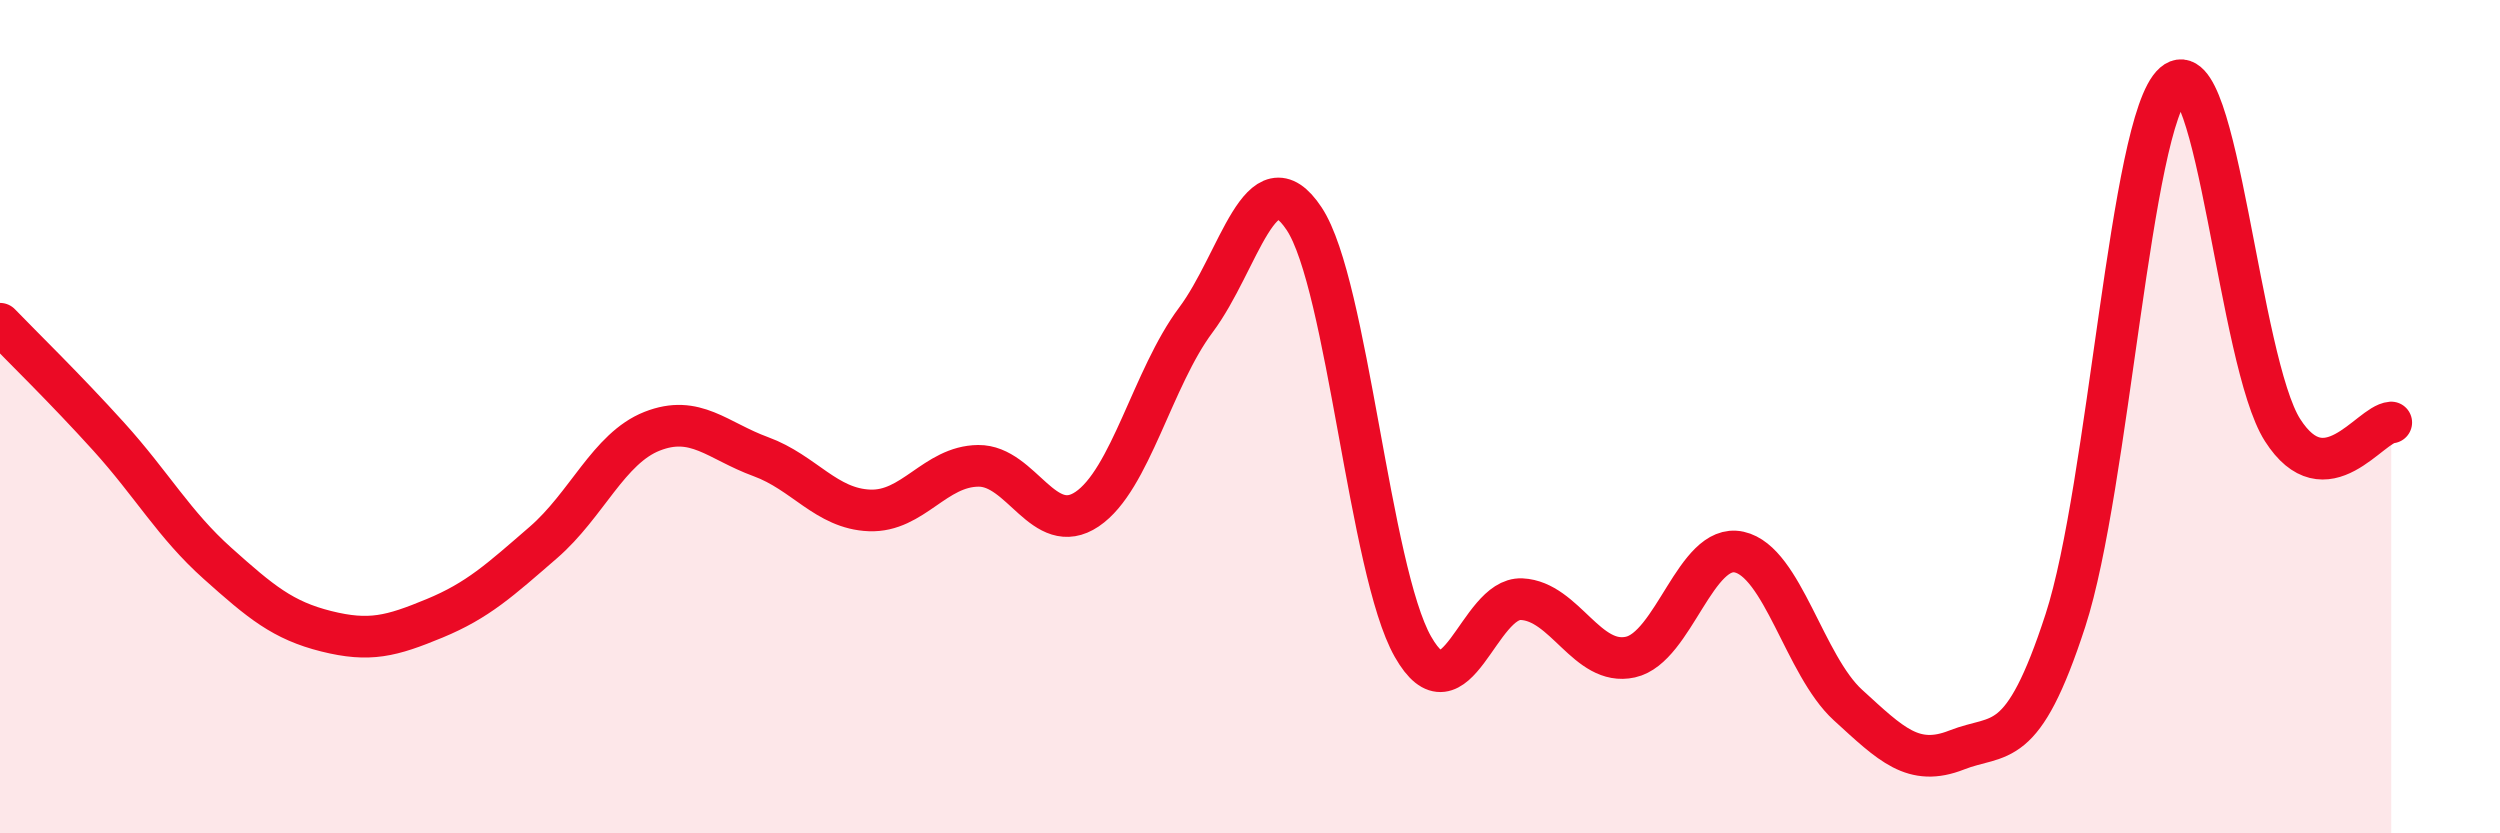
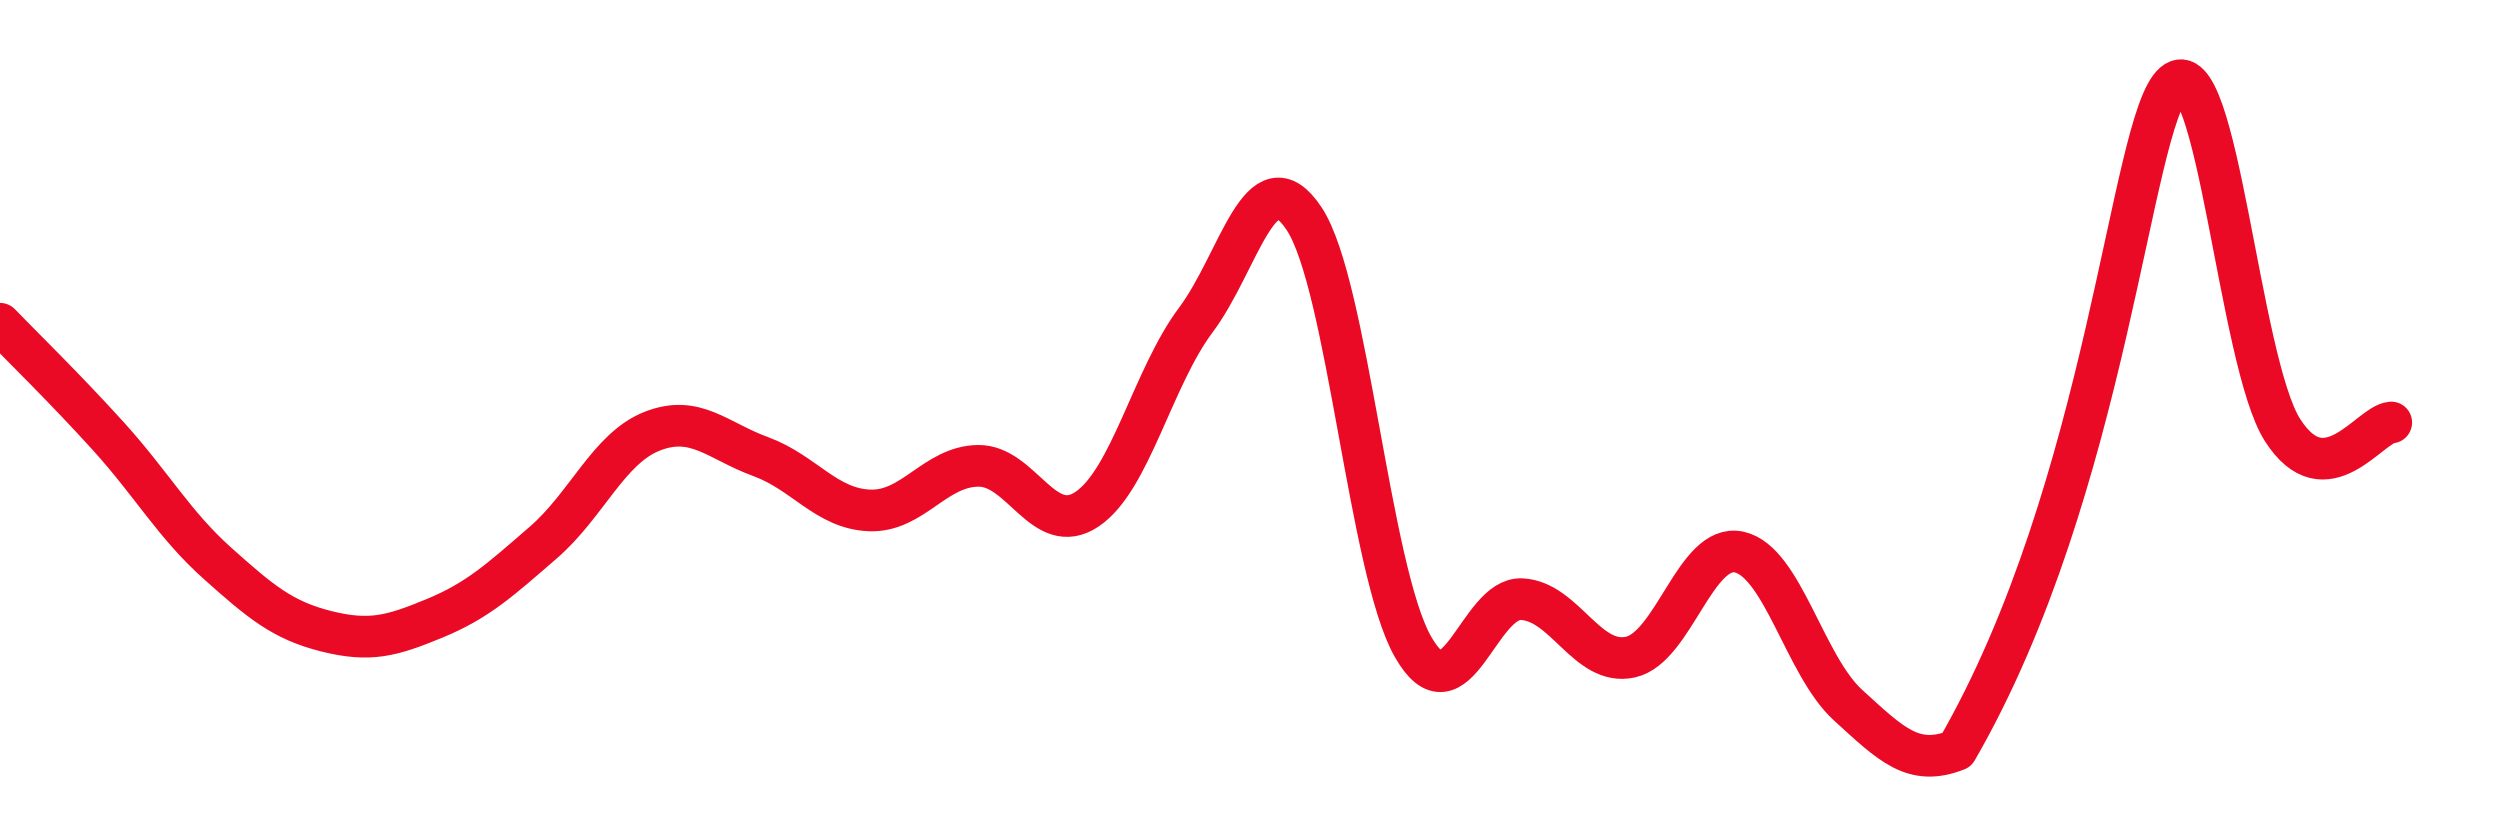
<svg xmlns="http://www.w3.org/2000/svg" width="60" height="20" viewBox="0 0 60 20">
-   <path d="M 0,7.77 C 0.52,8.31 1.57,9.33 2.61,10.48 C 3.65,11.63 4.18,12.59 5.22,13.52 C 6.26,14.45 6.79,14.89 7.83,15.15 C 8.87,15.41 9.39,15.27 10.43,14.84 C 11.47,14.41 12,13.92 13.04,13.02 C 14.08,12.12 14.61,10.76 15.65,10.35 C 16.69,9.94 17.22,10.58 18.26,10.96 C 19.3,11.34 19.83,12.21 20.87,12.25 C 21.91,12.29 22.44,11.19 23.48,11.18 C 24.52,11.17 25.05,12.92 26.09,12.22 C 27.13,11.52 27.66,9.07 28.7,7.68 C 29.74,6.29 30.26,3.68 31.3,5.25 C 32.34,6.82 32.87,13.69 33.91,15.52 C 34.95,17.35 35.48,14.33 36.52,14.38 C 37.56,14.43 38.09,16 39.13,15.77 C 40.17,15.54 40.7,13.02 41.74,13.25 C 42.78,13.48 43.31,15.97 44.35,16.92 C 45.39,17.87 45.92,18.41 46.96,18 C 48,17.59 48.53,18.09 49.57,14.89 C 50.61,11.69 51.13,2.91 52.17,2 C 53.21,1.09 53.74,8.69 54.78,10.32 C 55.82,11.95 56.87,10.18 57.39,10.14L57.39 20L0 20Z" fill="#EB0A25" opacity="0.1" stroke-linecap="round" stroke-linejoin="round" />
-   <path d="M 0,7.77 C 0.52,8.31 1.57,9.33 2.61,10.48 C 3.65,11.63 4.18,12.59 5.22,13.52 C 6.26,14.45 6.79,14.89 7.83,15.15 C 8.87,15.41 9.39,15.27 10.43,14.84 C 11.47,14.41 12,13.92 13.04,13.02 C 14.08,12.12 14.61,10.76 15.65,10.35 C 16.69,9.94 17.22,10.58 18.26,10.96 C 19.3,11.34 19.83,12.21 20.87,12.25 C 21.91,12.29 22.44,11.19 23.48,11.18 C 24.52,11.17 25.05,12.92 26.09,12.22 C 27.13,11.52 27.66,9.07 28.7,7.68 C 29.74,6.29 30.26,3.68 31.3,5.25 C 32.34,6.82 32.87,13.69 33.91,15.52 C 34.95,17.35 35.48,14.33 36.52,14.38 C 37.56,14.43 38.09,16 39.13,15.77 C 40.17,15.54 40.7,13.02 41.74,13.25 C 42.78,13.48 43.31,15.97 44.35,16.92 C 45.39,17.87 45.92,18.41 46.96,18 C 48,17.59 48.53,18.09 49.57,14.89 C 50.61,11.69 51.13,2.91 52.17,2 C 53.21,1.09 53.74,8.69 54.78,10.32 C 55.82,11.95 56.87,10.18 57.39,10.14" stroke="#EB0A25" stroke-width="1" fill="none" stroke-linecap="round" stroke-linejoin="round" />
+   <path d="M 0,7.77 C 0.52,8.31 1.57,9.33 2.61,10.48 C 3.65,11.63 4.18,12.59 5.22,13.52 C 6.26,14.45 6.79,14.89 7.83,15.15 C 8.87,15.41 9.39,15.27 10.43,14.84 C 11.47,14.41 12,13.92 13.04,13.02 C 14.08,12.12 14.61,10.76 15.65,10.35 C 16.69,9.94 17.22,10.58 18.26,10.96 C 19.3,11.34 19.83,12.21 20.87,12.25 C 21.91,12.29 22.44,11.19 23.48,11.18 C 24.52,11.17 25.05,12.92 26.09,12.22 C 27.13,11.52 27.66,9.07 28.7,7.68 C 29.74,6.29 30.26,3.68 31.3,5.25 C 32.34,6.82 32.87,13.69 33.91,15.52 C 34.95,17.35 35.48,14.33 36.52,14.38 C 37.56,14.43 38.09,16 39.13,15.77 C 40.17,15.54 40.7,13.02 41.74,13.25 C 42.78,13.48 43.31,15.97 44.35,16.92 C 45.39,17.87 45.92,18.41 46.96,18 C 50.61,11.69 51.13,2.91 52.17,2 C 53.21,1.09 53.74,8.69 54.78,10.32 C 55.82,11.95 56.87,10.18 57.39,10.14" stroke="#EB0A25" stroke-width="1" fill="none" stroke-linecap="round" stroke-linejoin="round" />
</svg>